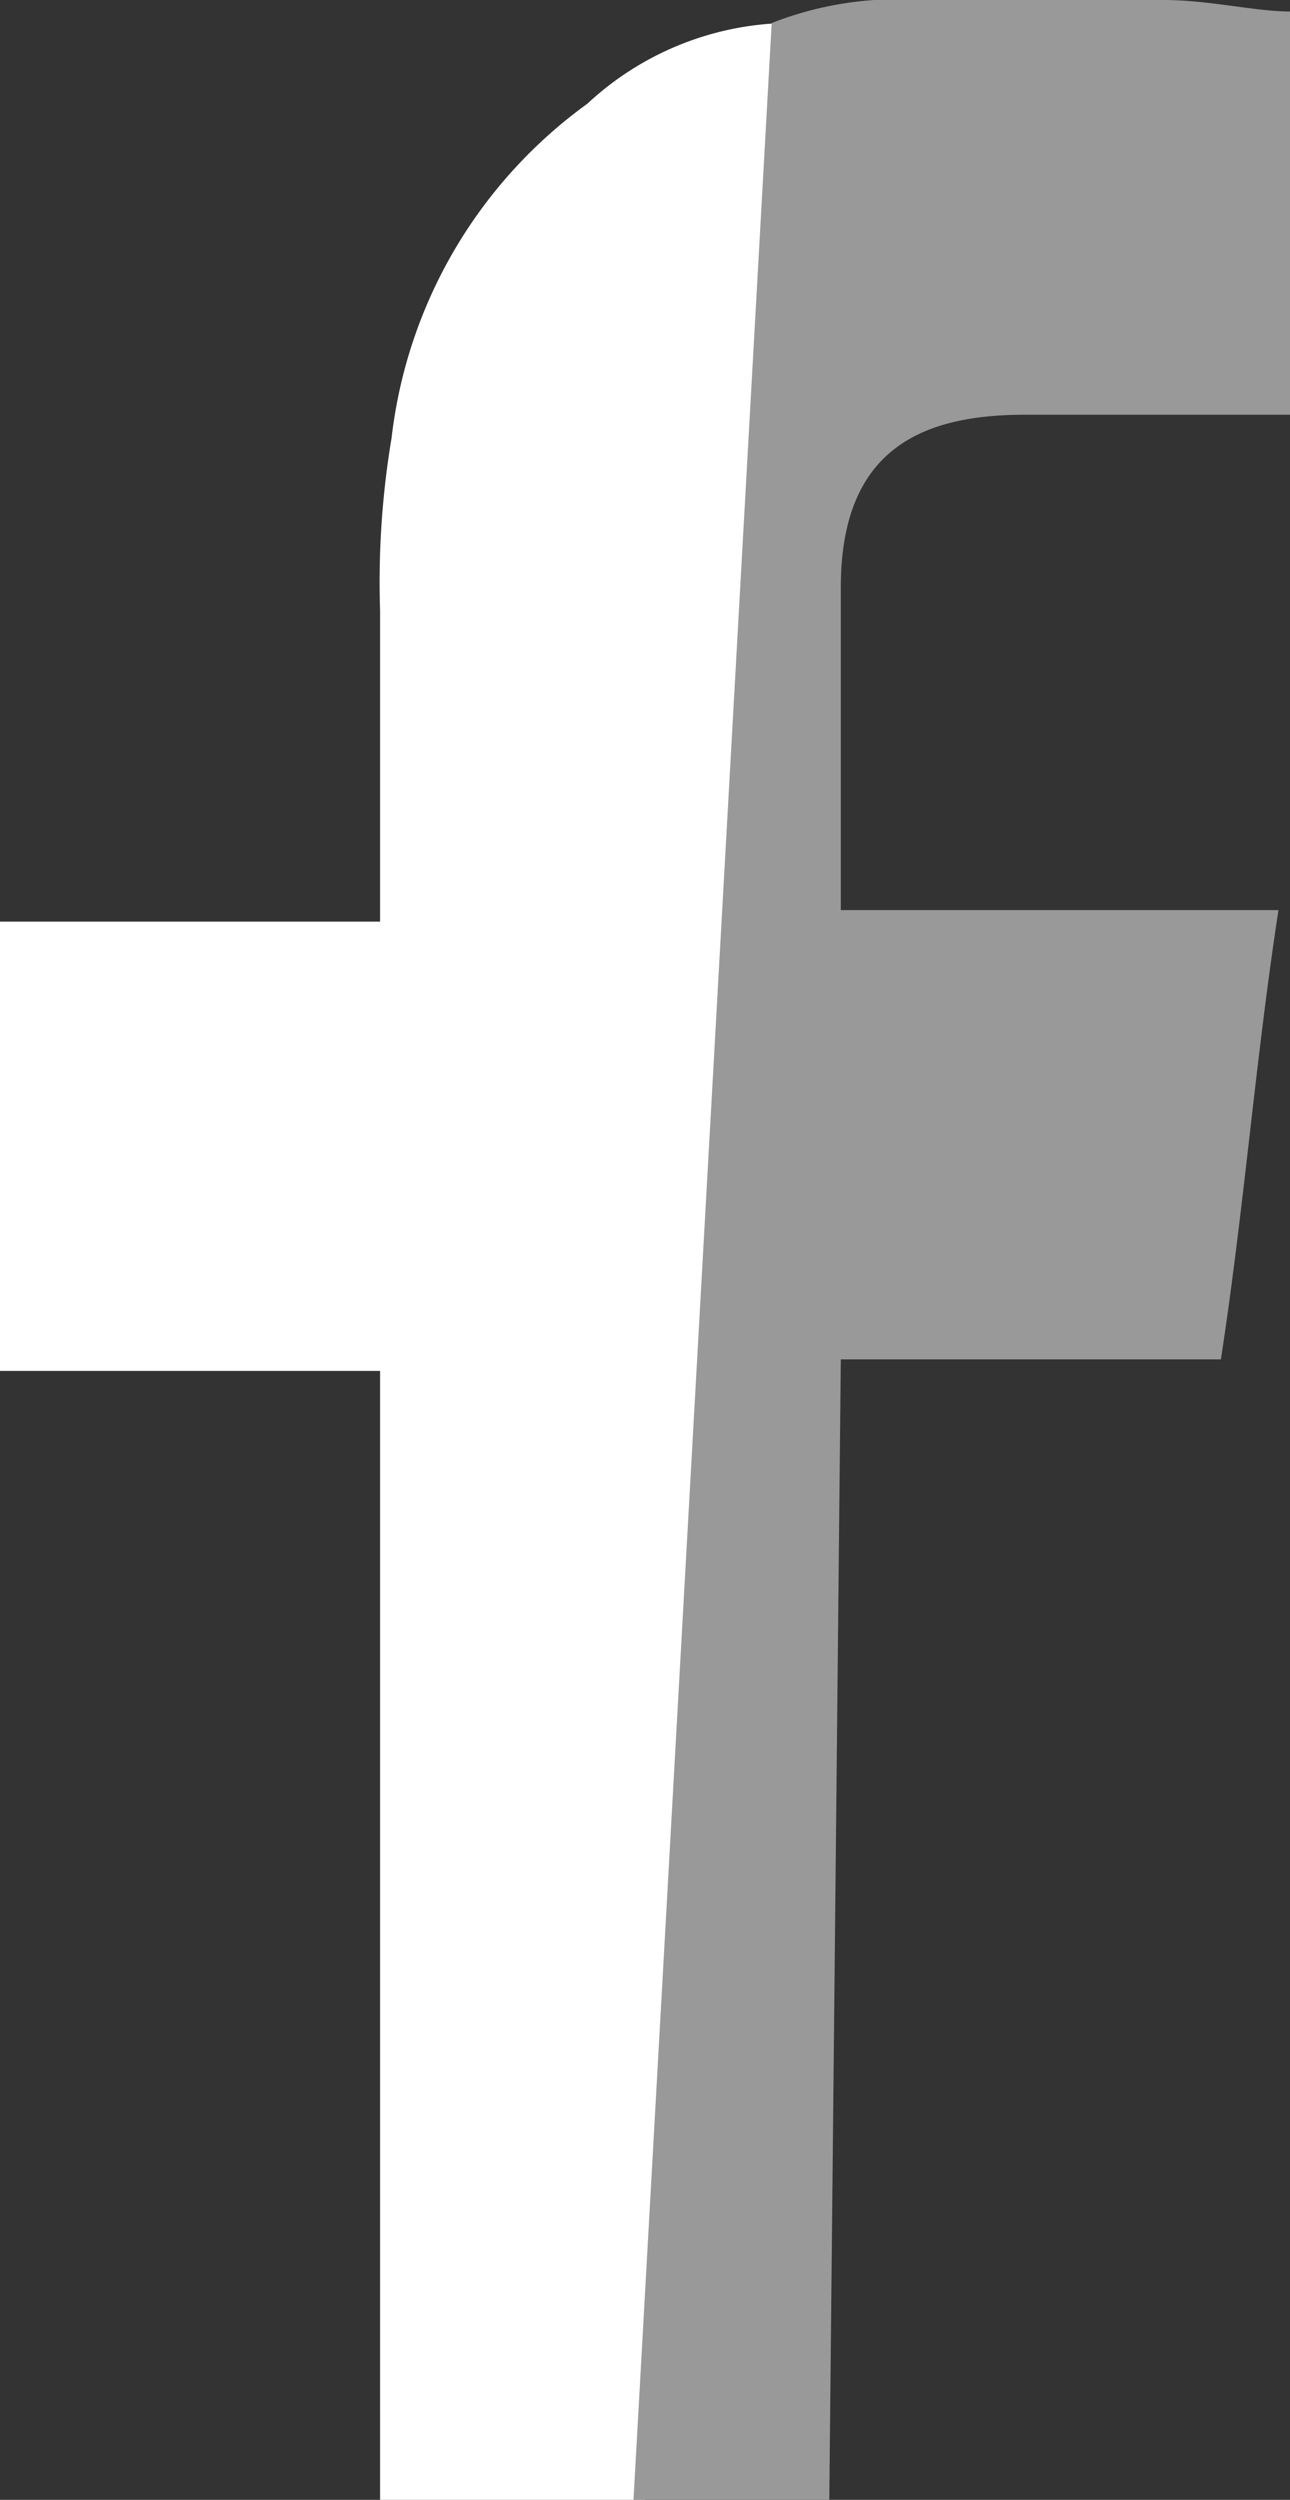
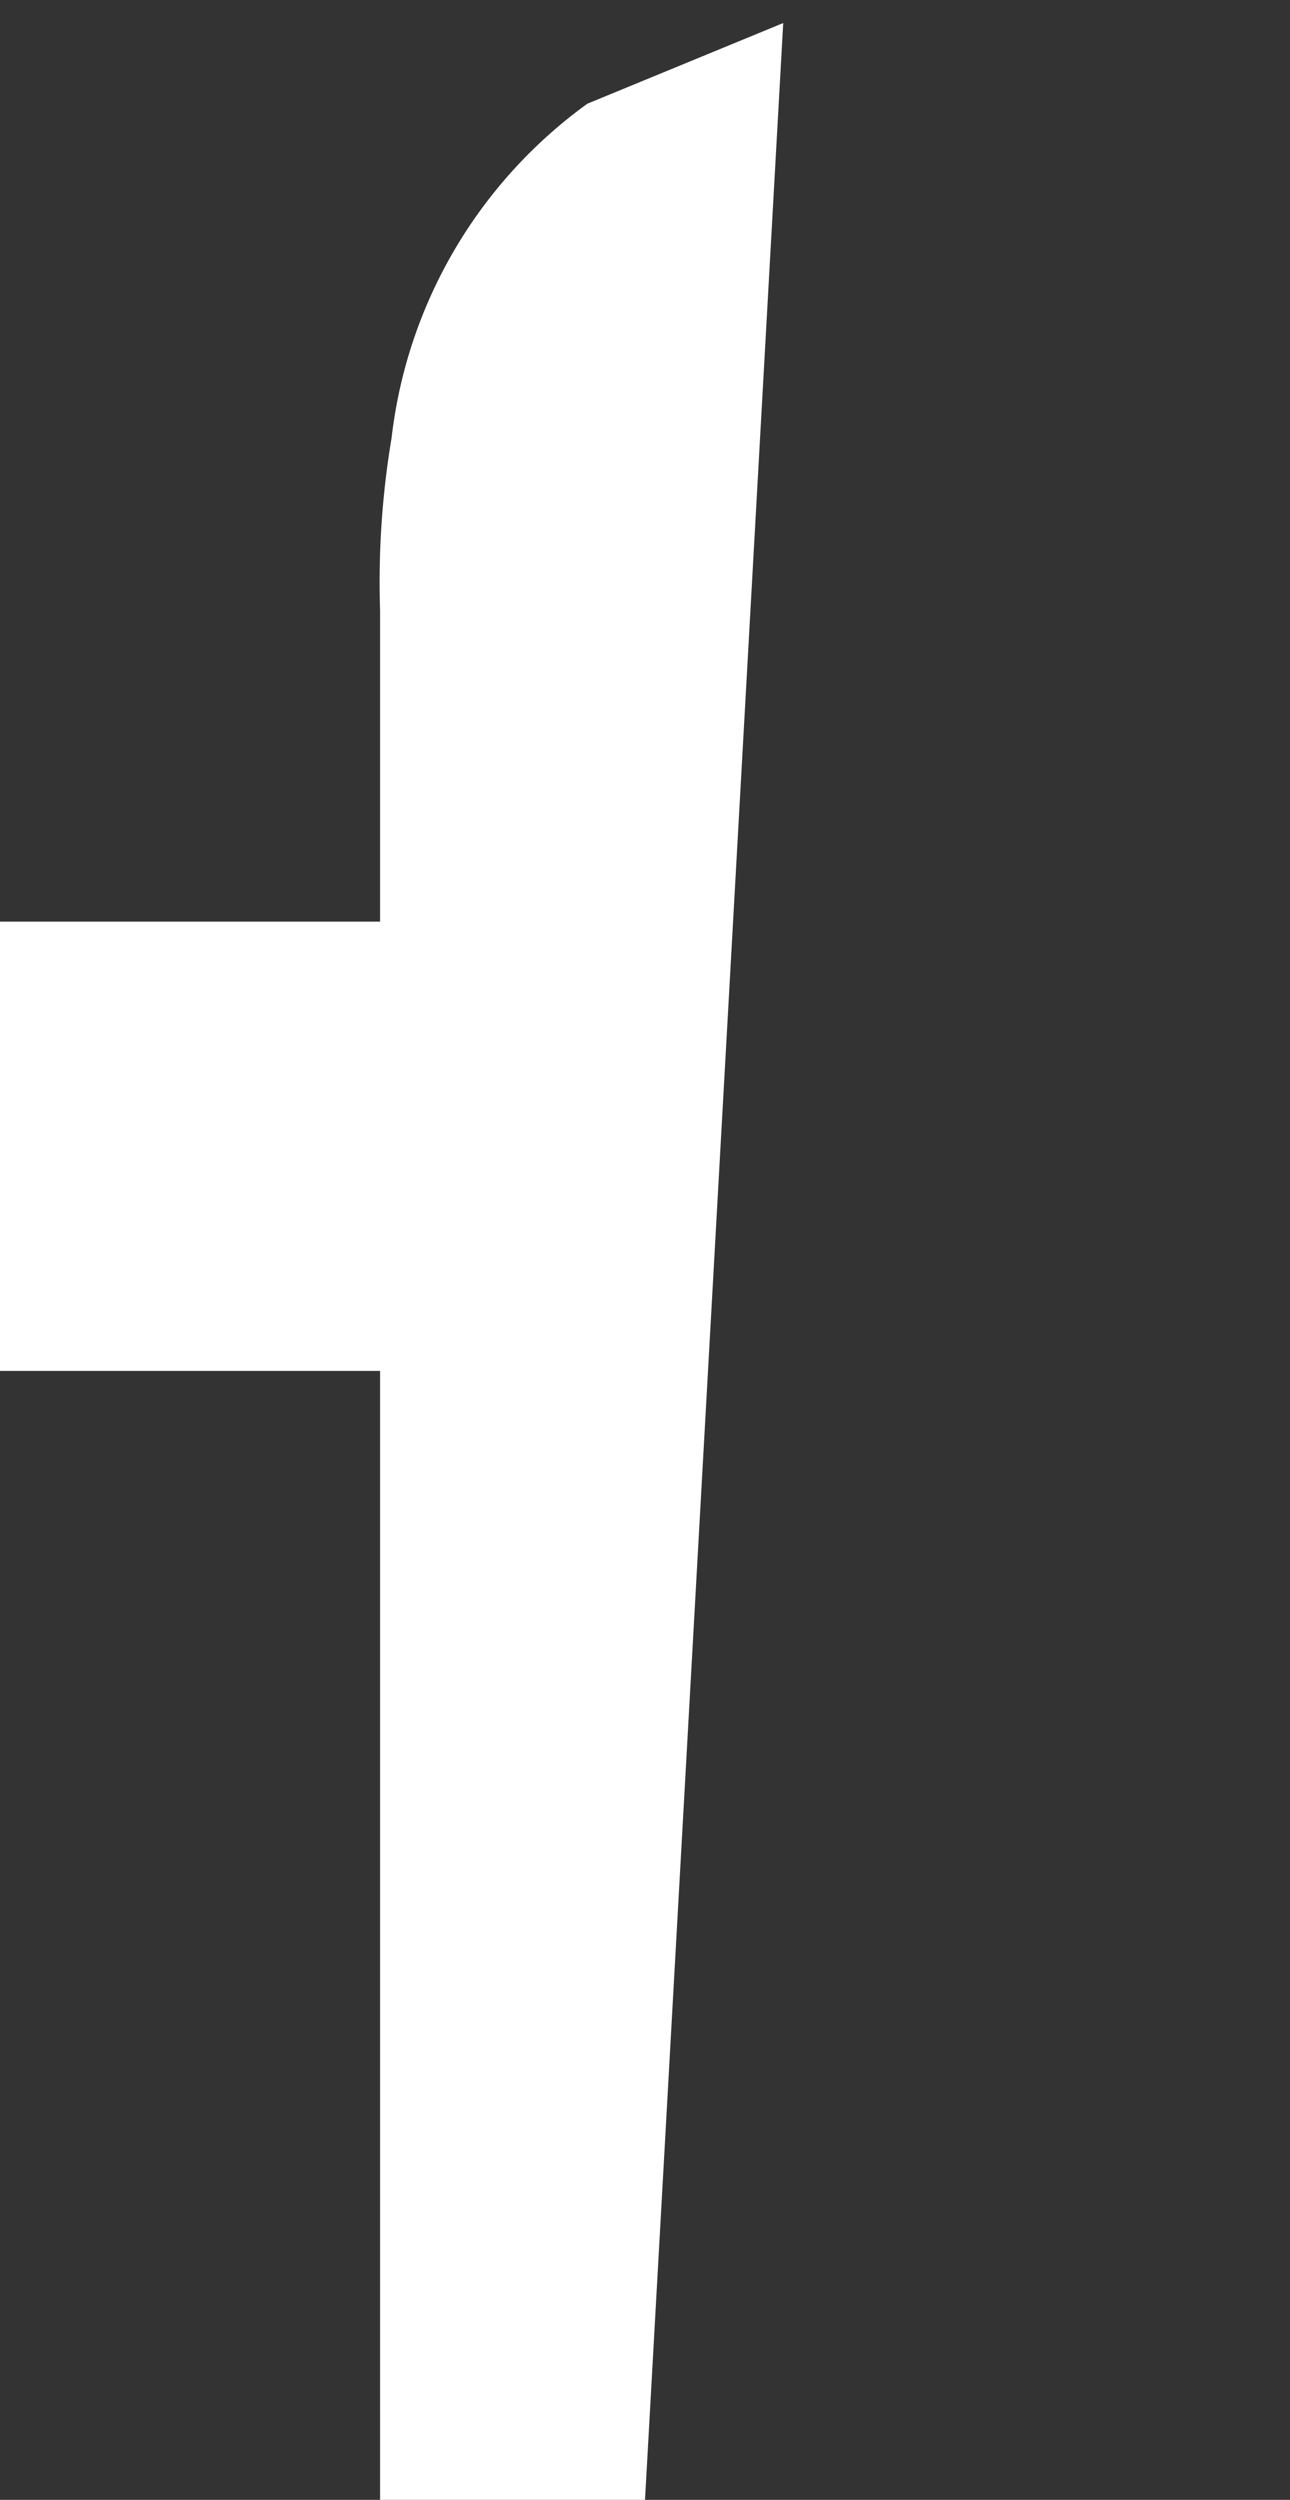
<svg xmlns="http://www.w3.org/2000/svg" id="Calque_1" data-name="Calque 1" viewBox="0 0 11.2 21.7">
  <rect x="0" y="0" width="11.2" height="21.7" fill="#333333" stroke="none" />
  <defs>
    <style>.cls-1{fill:#fff;}.cls-2{fill:#999;}</style>
  </defs>
  <title>icone_facebook</title>
-   <path class="cls-1" d="M5.1.9A4.17,4.17,0,0,0,3.4,3.8a7.57,7.57,0,0,0-.1,1.5V8H0v3.9H3.3v9.8H5.6L6.8.2A2.61,2.61,0,0,0,5.1.9Z" />
-   <path class="cls-2" d="M7.3,11.8h3.3c.2-1.3.3-2.6.5-3.9H7.3V5.1c0-1.2.7-1.5,1.6-1.5h2.3V.1c-.3,0-.7-.1-1.1-.1H8A3,3,0,0,0,6.7.2L5.5,21.7H7.2l.1-9.9Z" />
+   <path class="cls-1" d="M5.1.9A4.17,4.17,0,0,0,3.4,3.8a7.57,7.57,0,0,0-.1,1.5V8H0v3.9H3.3v9.8H5.6L6.8.2Z" />
</svg>